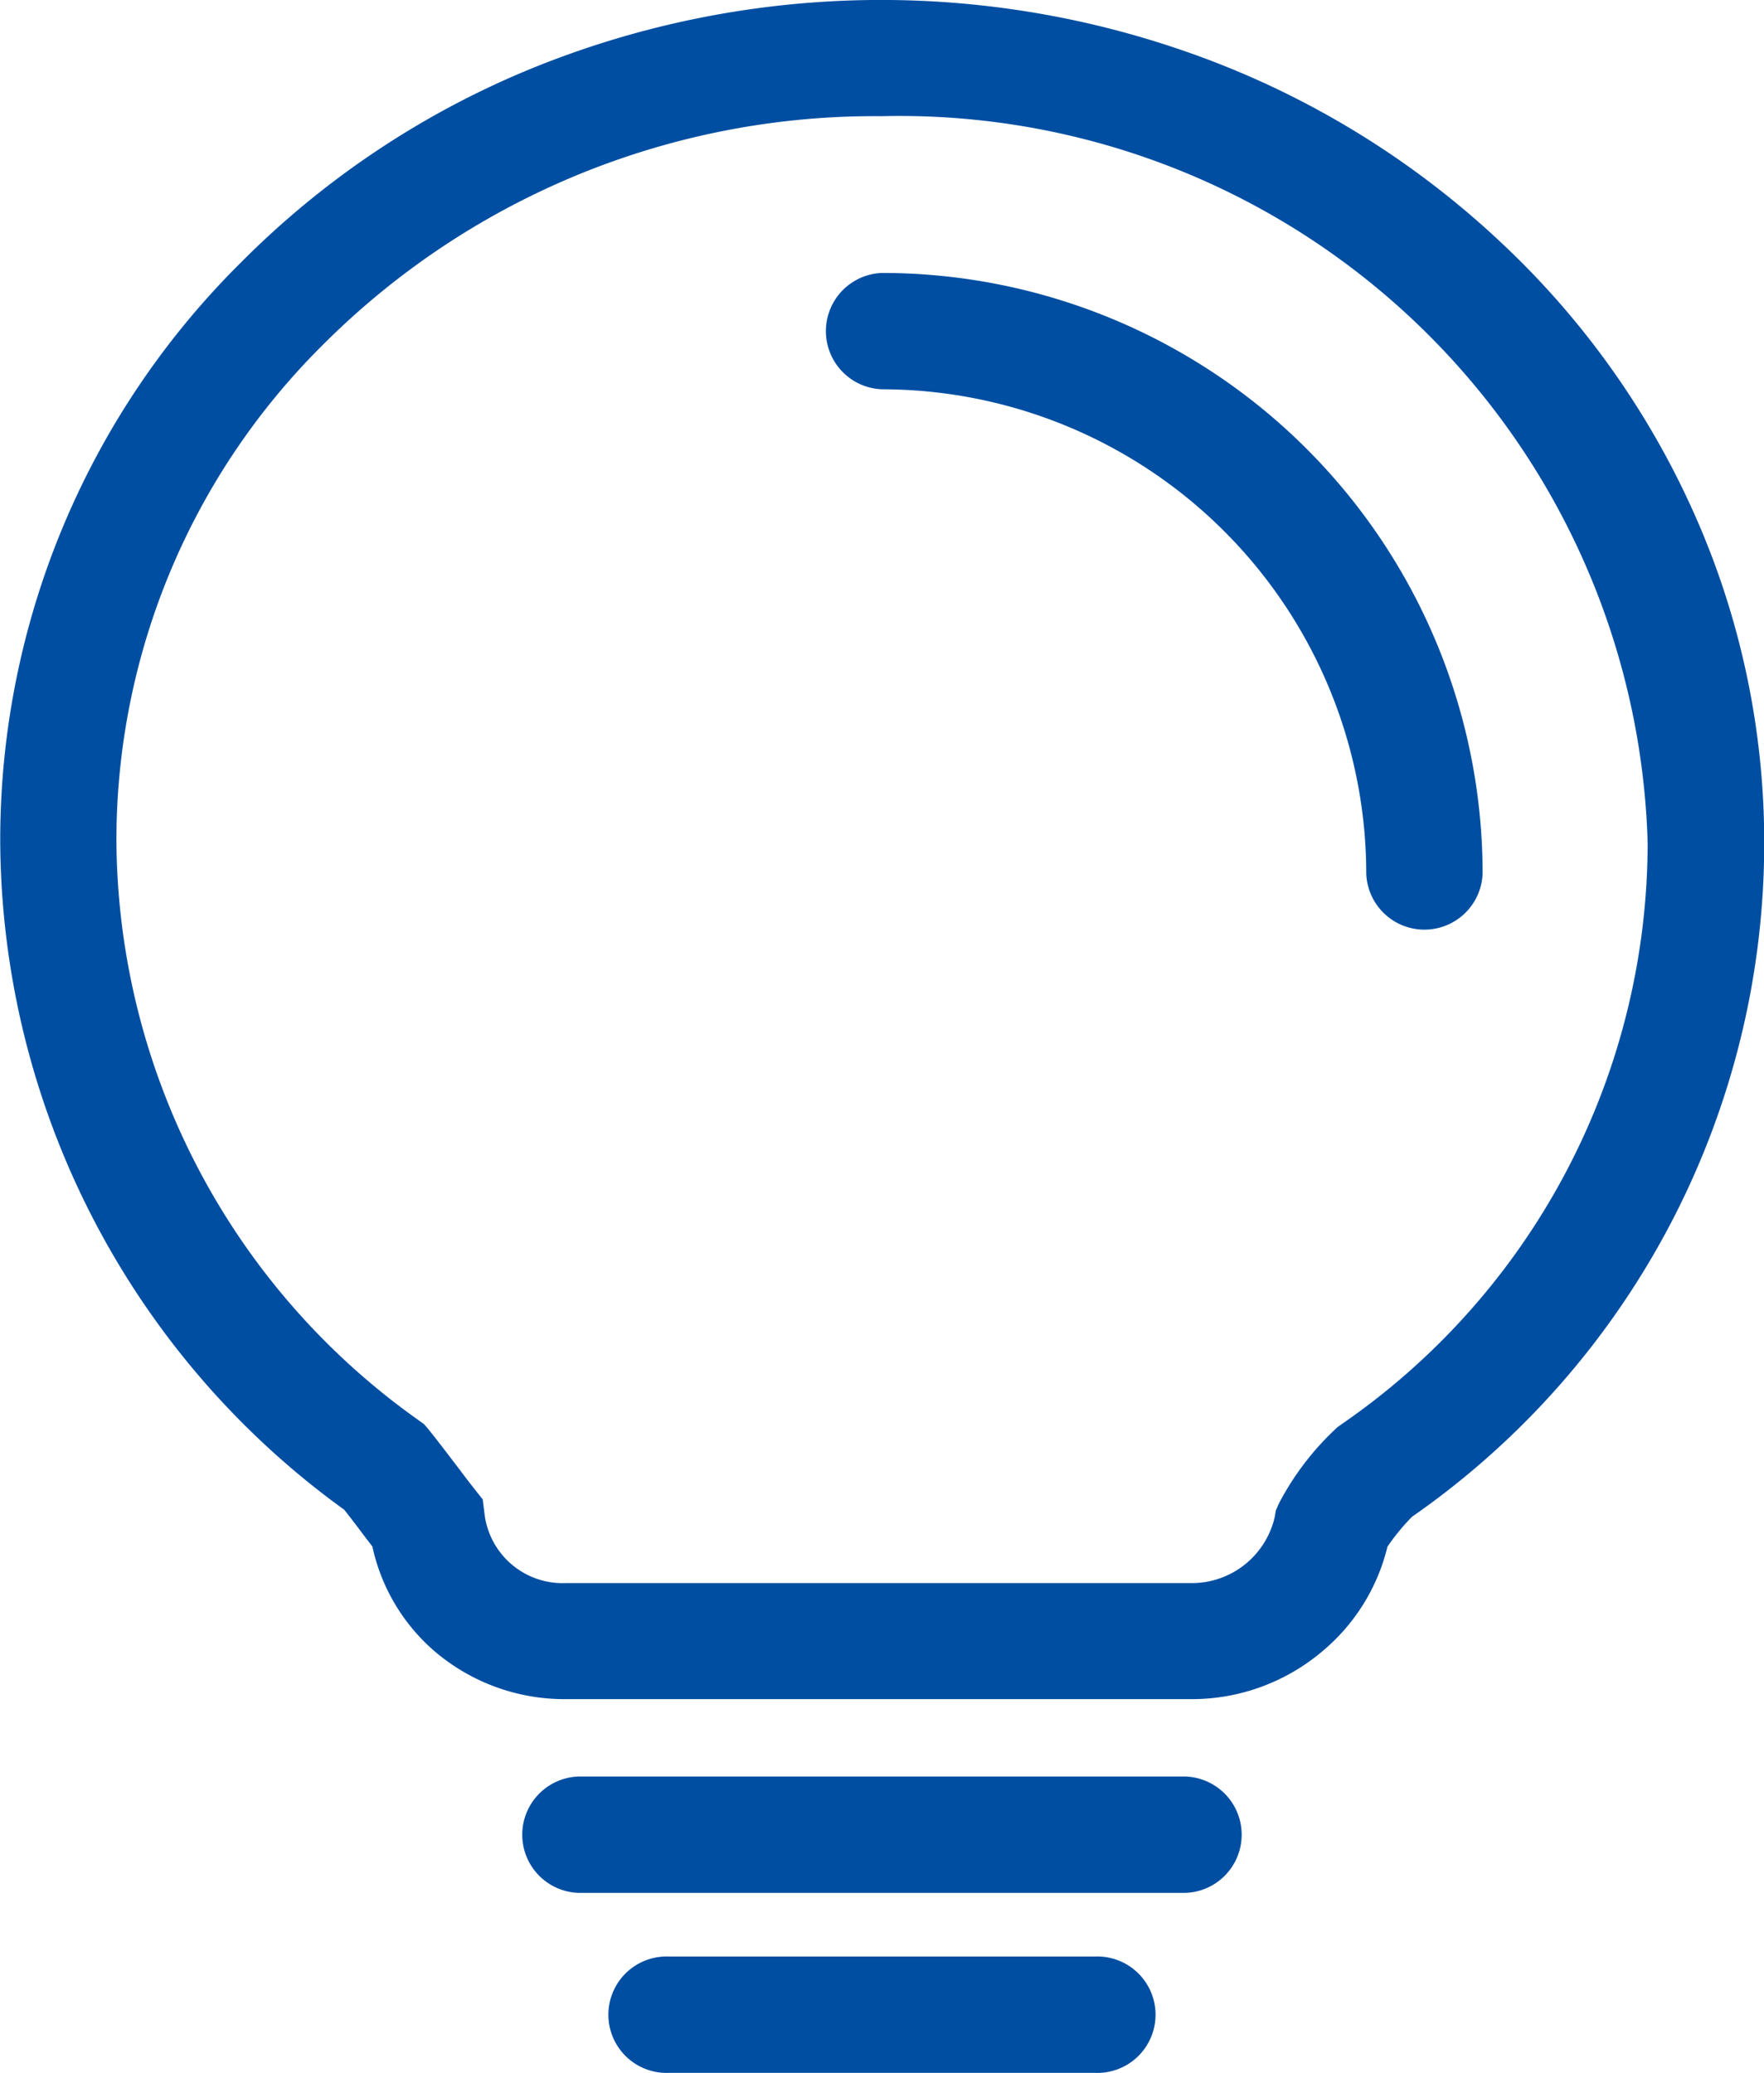
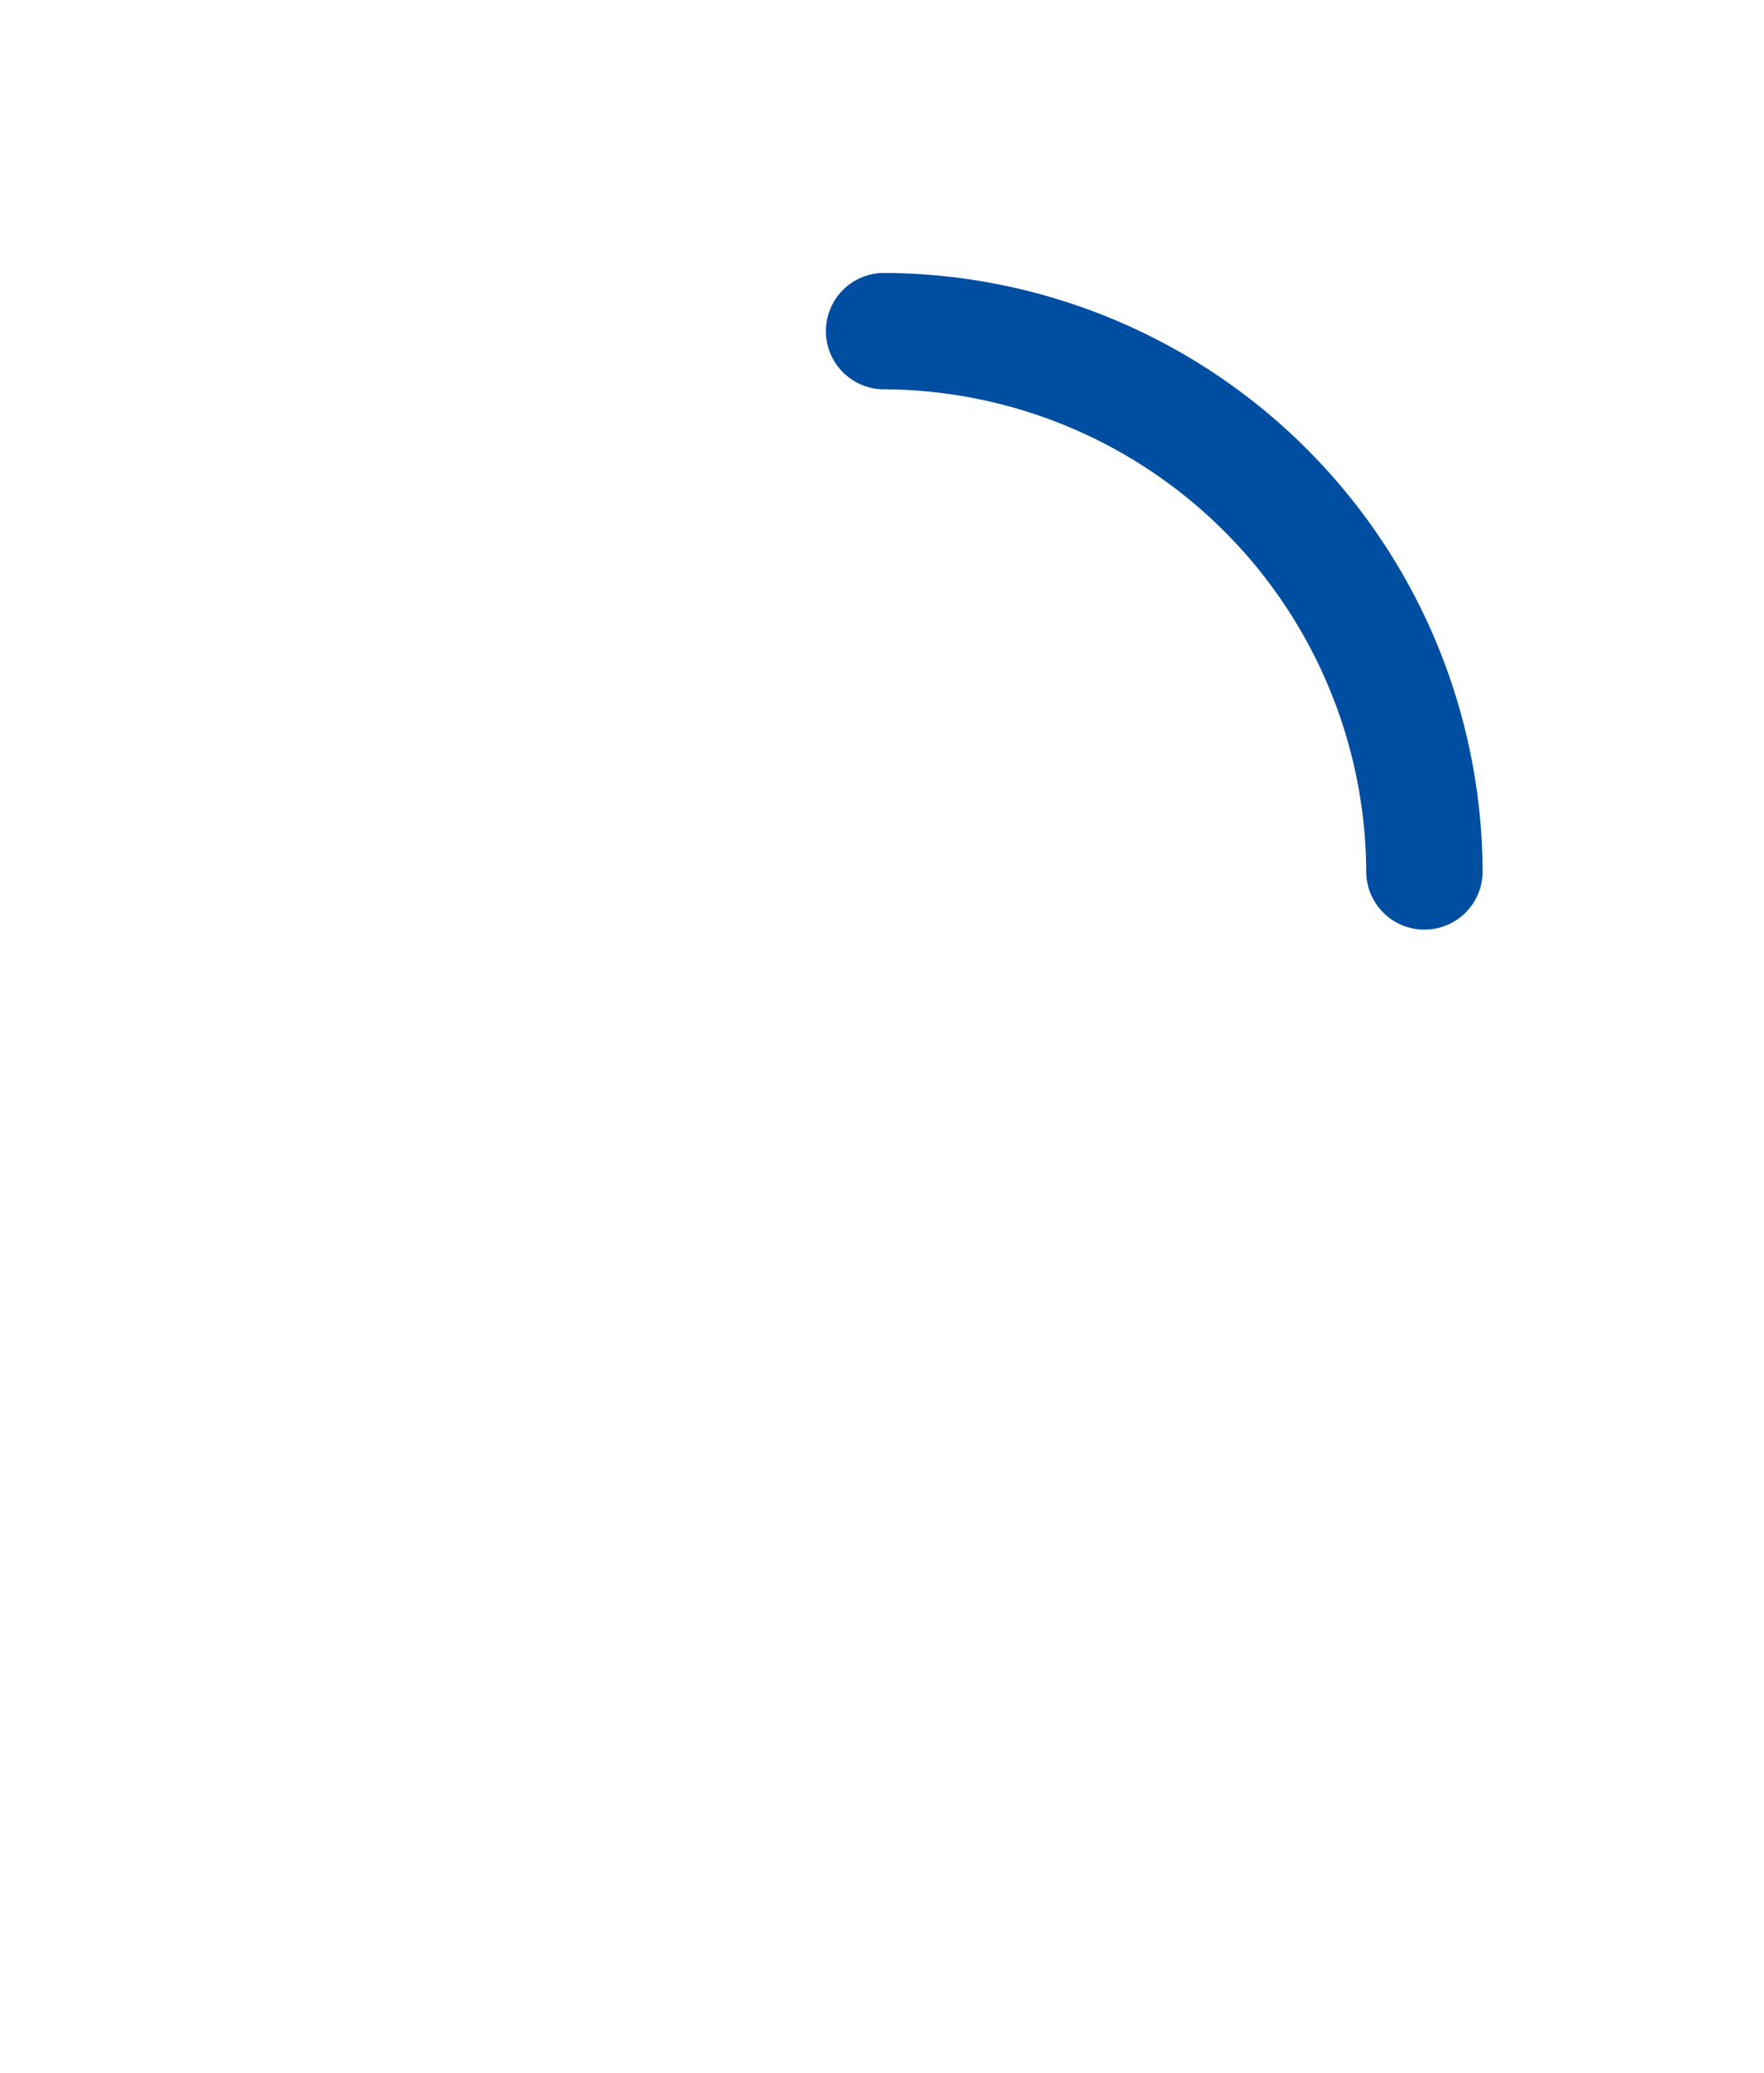
<svg xmlns="http://www.w3.org/2000/svg" width="23" height="27.029" viewBox="0 0 23 27.029">
  <g id="灯" transform="translate(-132.997 -68.51)">
-     <path id="路径_148" data-name="路径 148" d="M155.088,75.21a10.931,10.931,0,0,0-2.474-3.495,11.512,11.512,0,0,0-3.657-2.347,12.071,12.071,0,0,0-9.085.058,11.464,11.464,0,0,0-3.727,2.5A10.6,10.6,0,0,0,133,79.482a10.813,10.813,0,0,0,4.486,8.714c.072.091.19.246.273.357l.093.121a2.5,2.5,0,0,0,.813,1.368,2.609,2.609,0,0,0,1.705.623h8.17a2.634,2.634,0,0,0,1.716-.639,2.555,2.555,0,0,0,.831-1.348,2.736,2.736,0,0,1,.322-.392A10.7,10.7,0,0,0,156,79.5,10.517,10.517,0,0,0,155.088,75.21Zm-4.606,11.876-.046.032-.04.038a3.627,3.627,0,0,0-.728.966l-.036.084-.016.091a1.11,1.11,0,0,1-1.078.855h-8.171a1.026,1.026,0,0,1-1.05-.882l-.026-.209-.131-.166c-.045-.057-.117-.152-.194-.254-.182-.239-.306-.4-.387-.5l-.055-.063-.068-.049a9.322,9.322,0,0,1-3.941-7.551,9.1,9.1,0,0,1,2.707-6.487,10.165,10.165,0,0,1,7.266-2.966A9.758,9.758,0,0,1,154.48,79.5,9.208,9.208,0,0,1,150.482,87.085ZM148.4,91.674h-7.807a.759.759,0,1,0,0,1.517H148.4a.759.759,0,1,0,0-1.517Zm-1.123,2.347h-5.561a.759.759,0,1,0,0,1.517h5.561a.759.759,0,1,0,0-1.517Z" transform="translate(0)" fill="#004ea2" />
    <path id="路径_149" data-name="路径 149" d="M487.759,185.81a.759.759,0,0,0,0,1.517,6.321,6.321,0,0,1,6.314,6.314.759.759,0,0,0,1.517,0A7.832,7.832,0,0,0,487.759,185.81Z" transform="translate(-343.262 -113.741)" fill="#004ea2" />
  </g>
</svg>